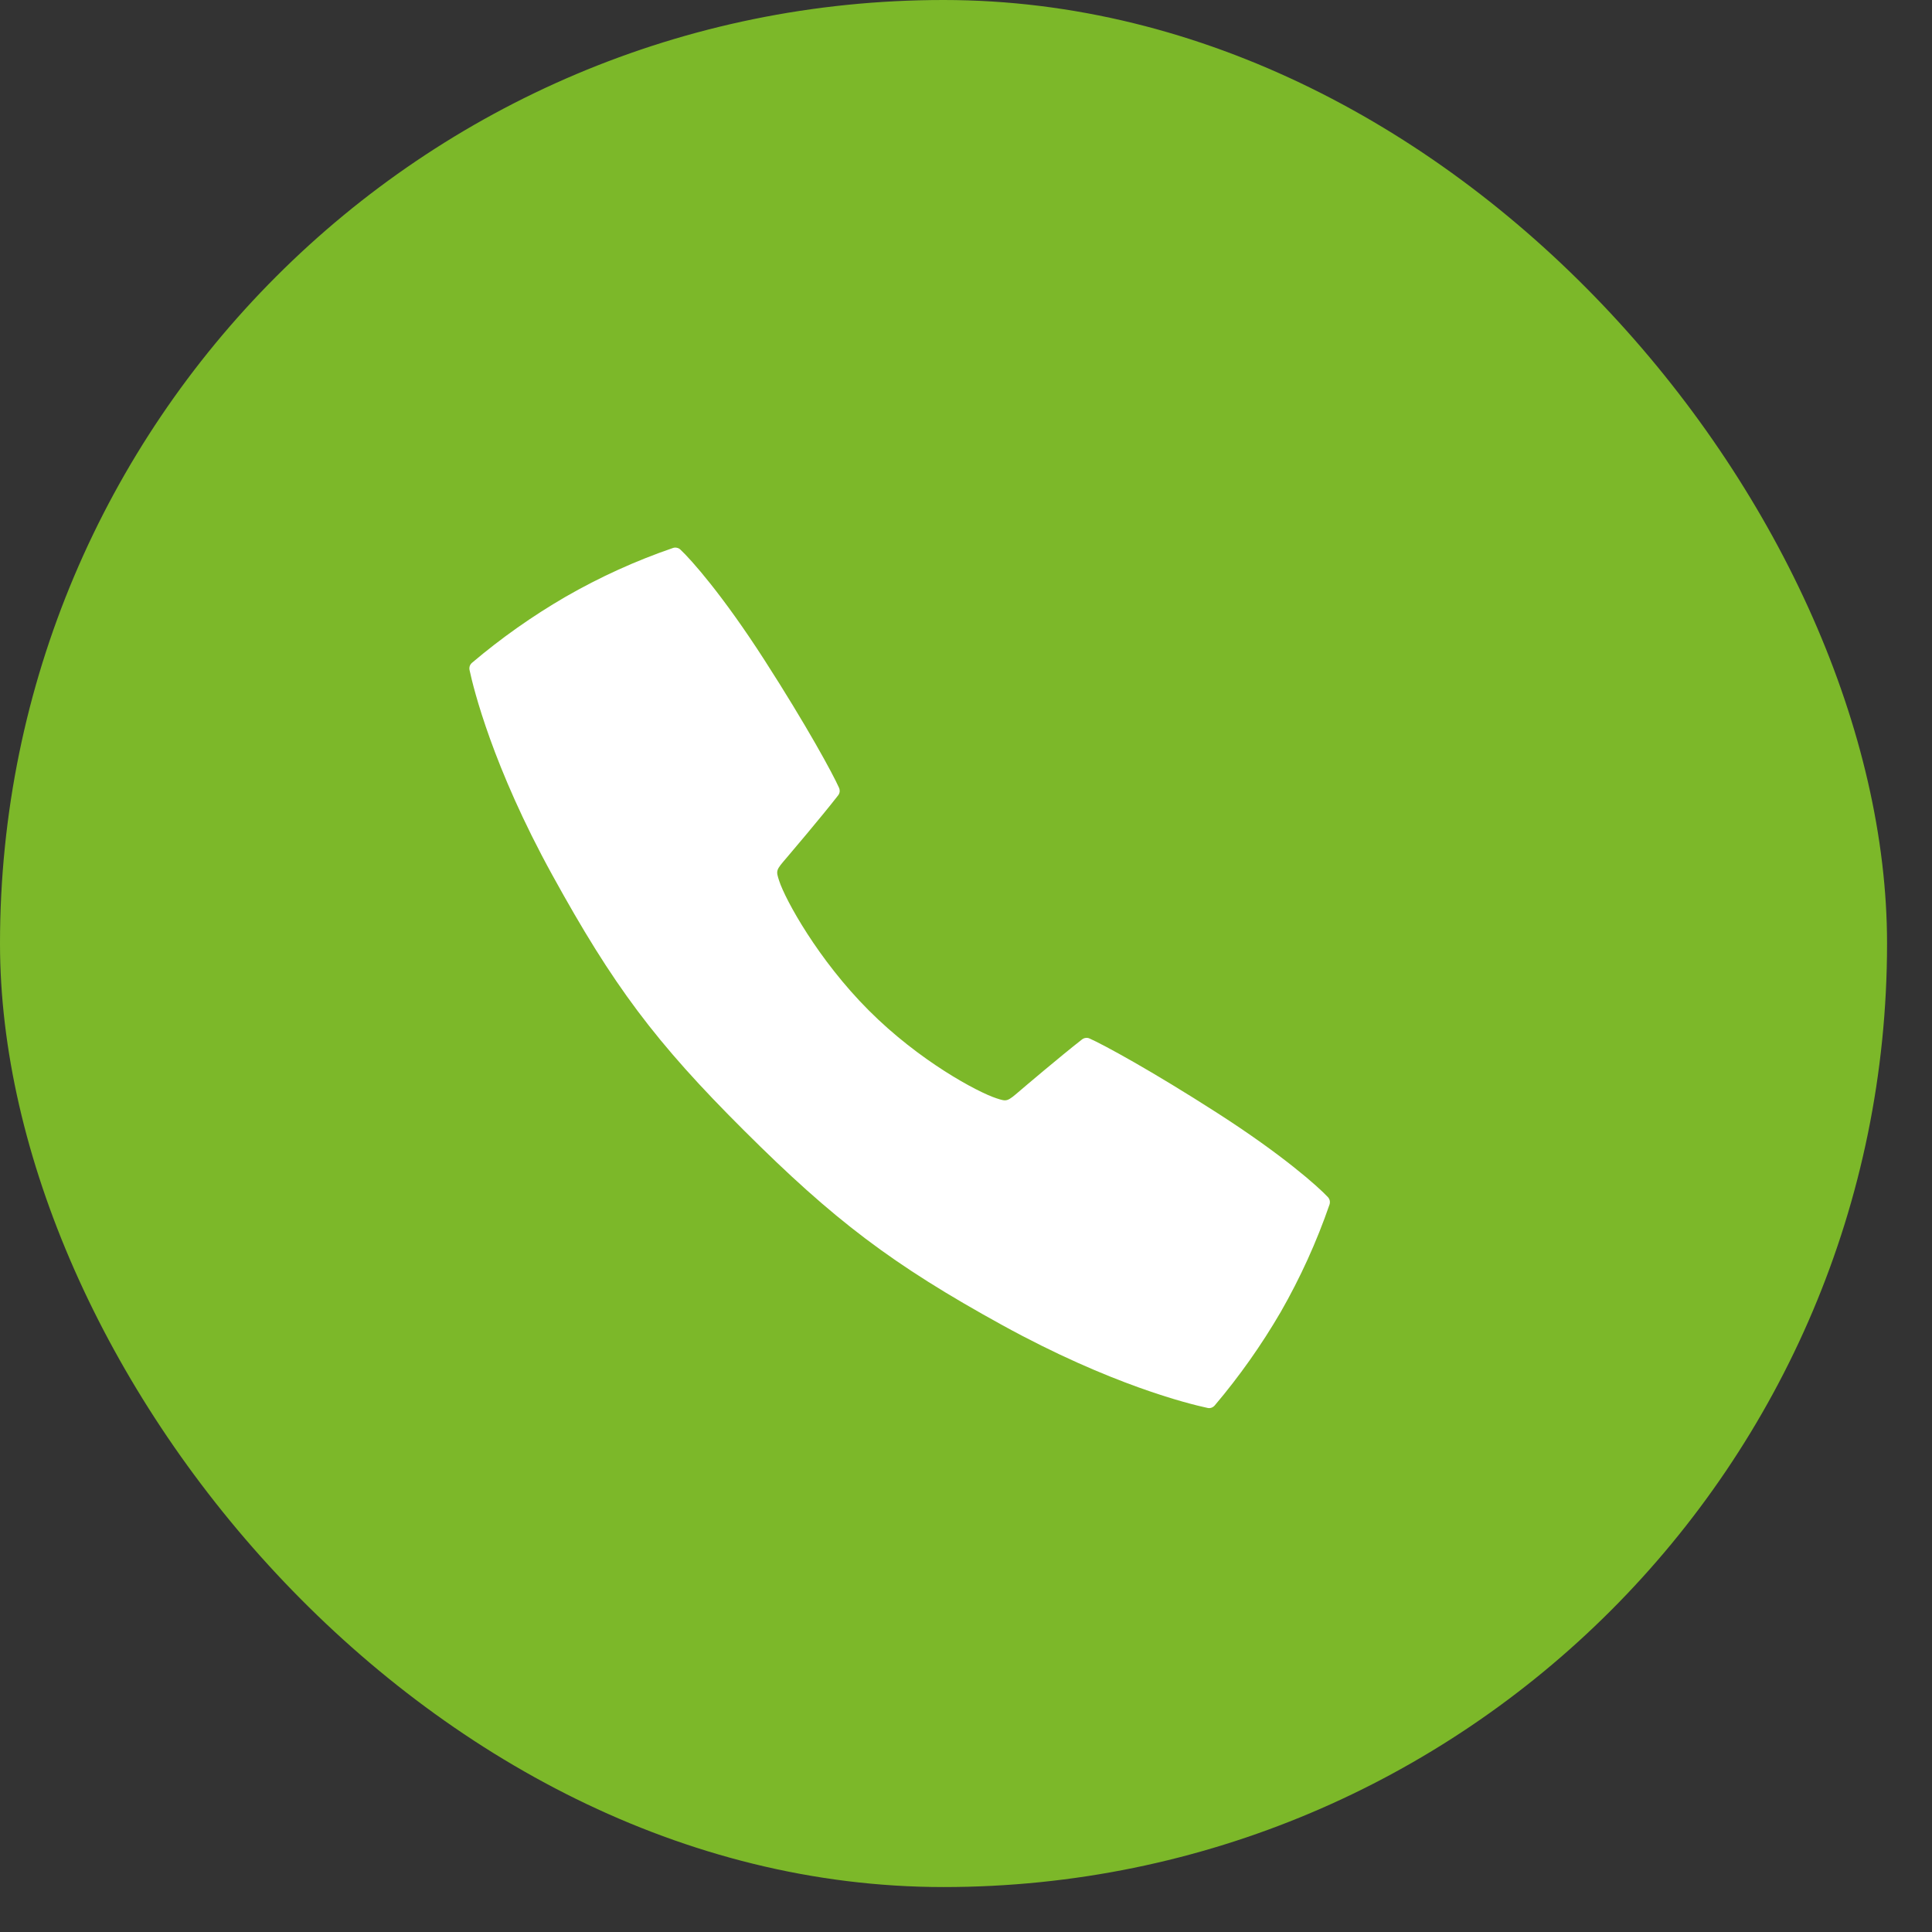
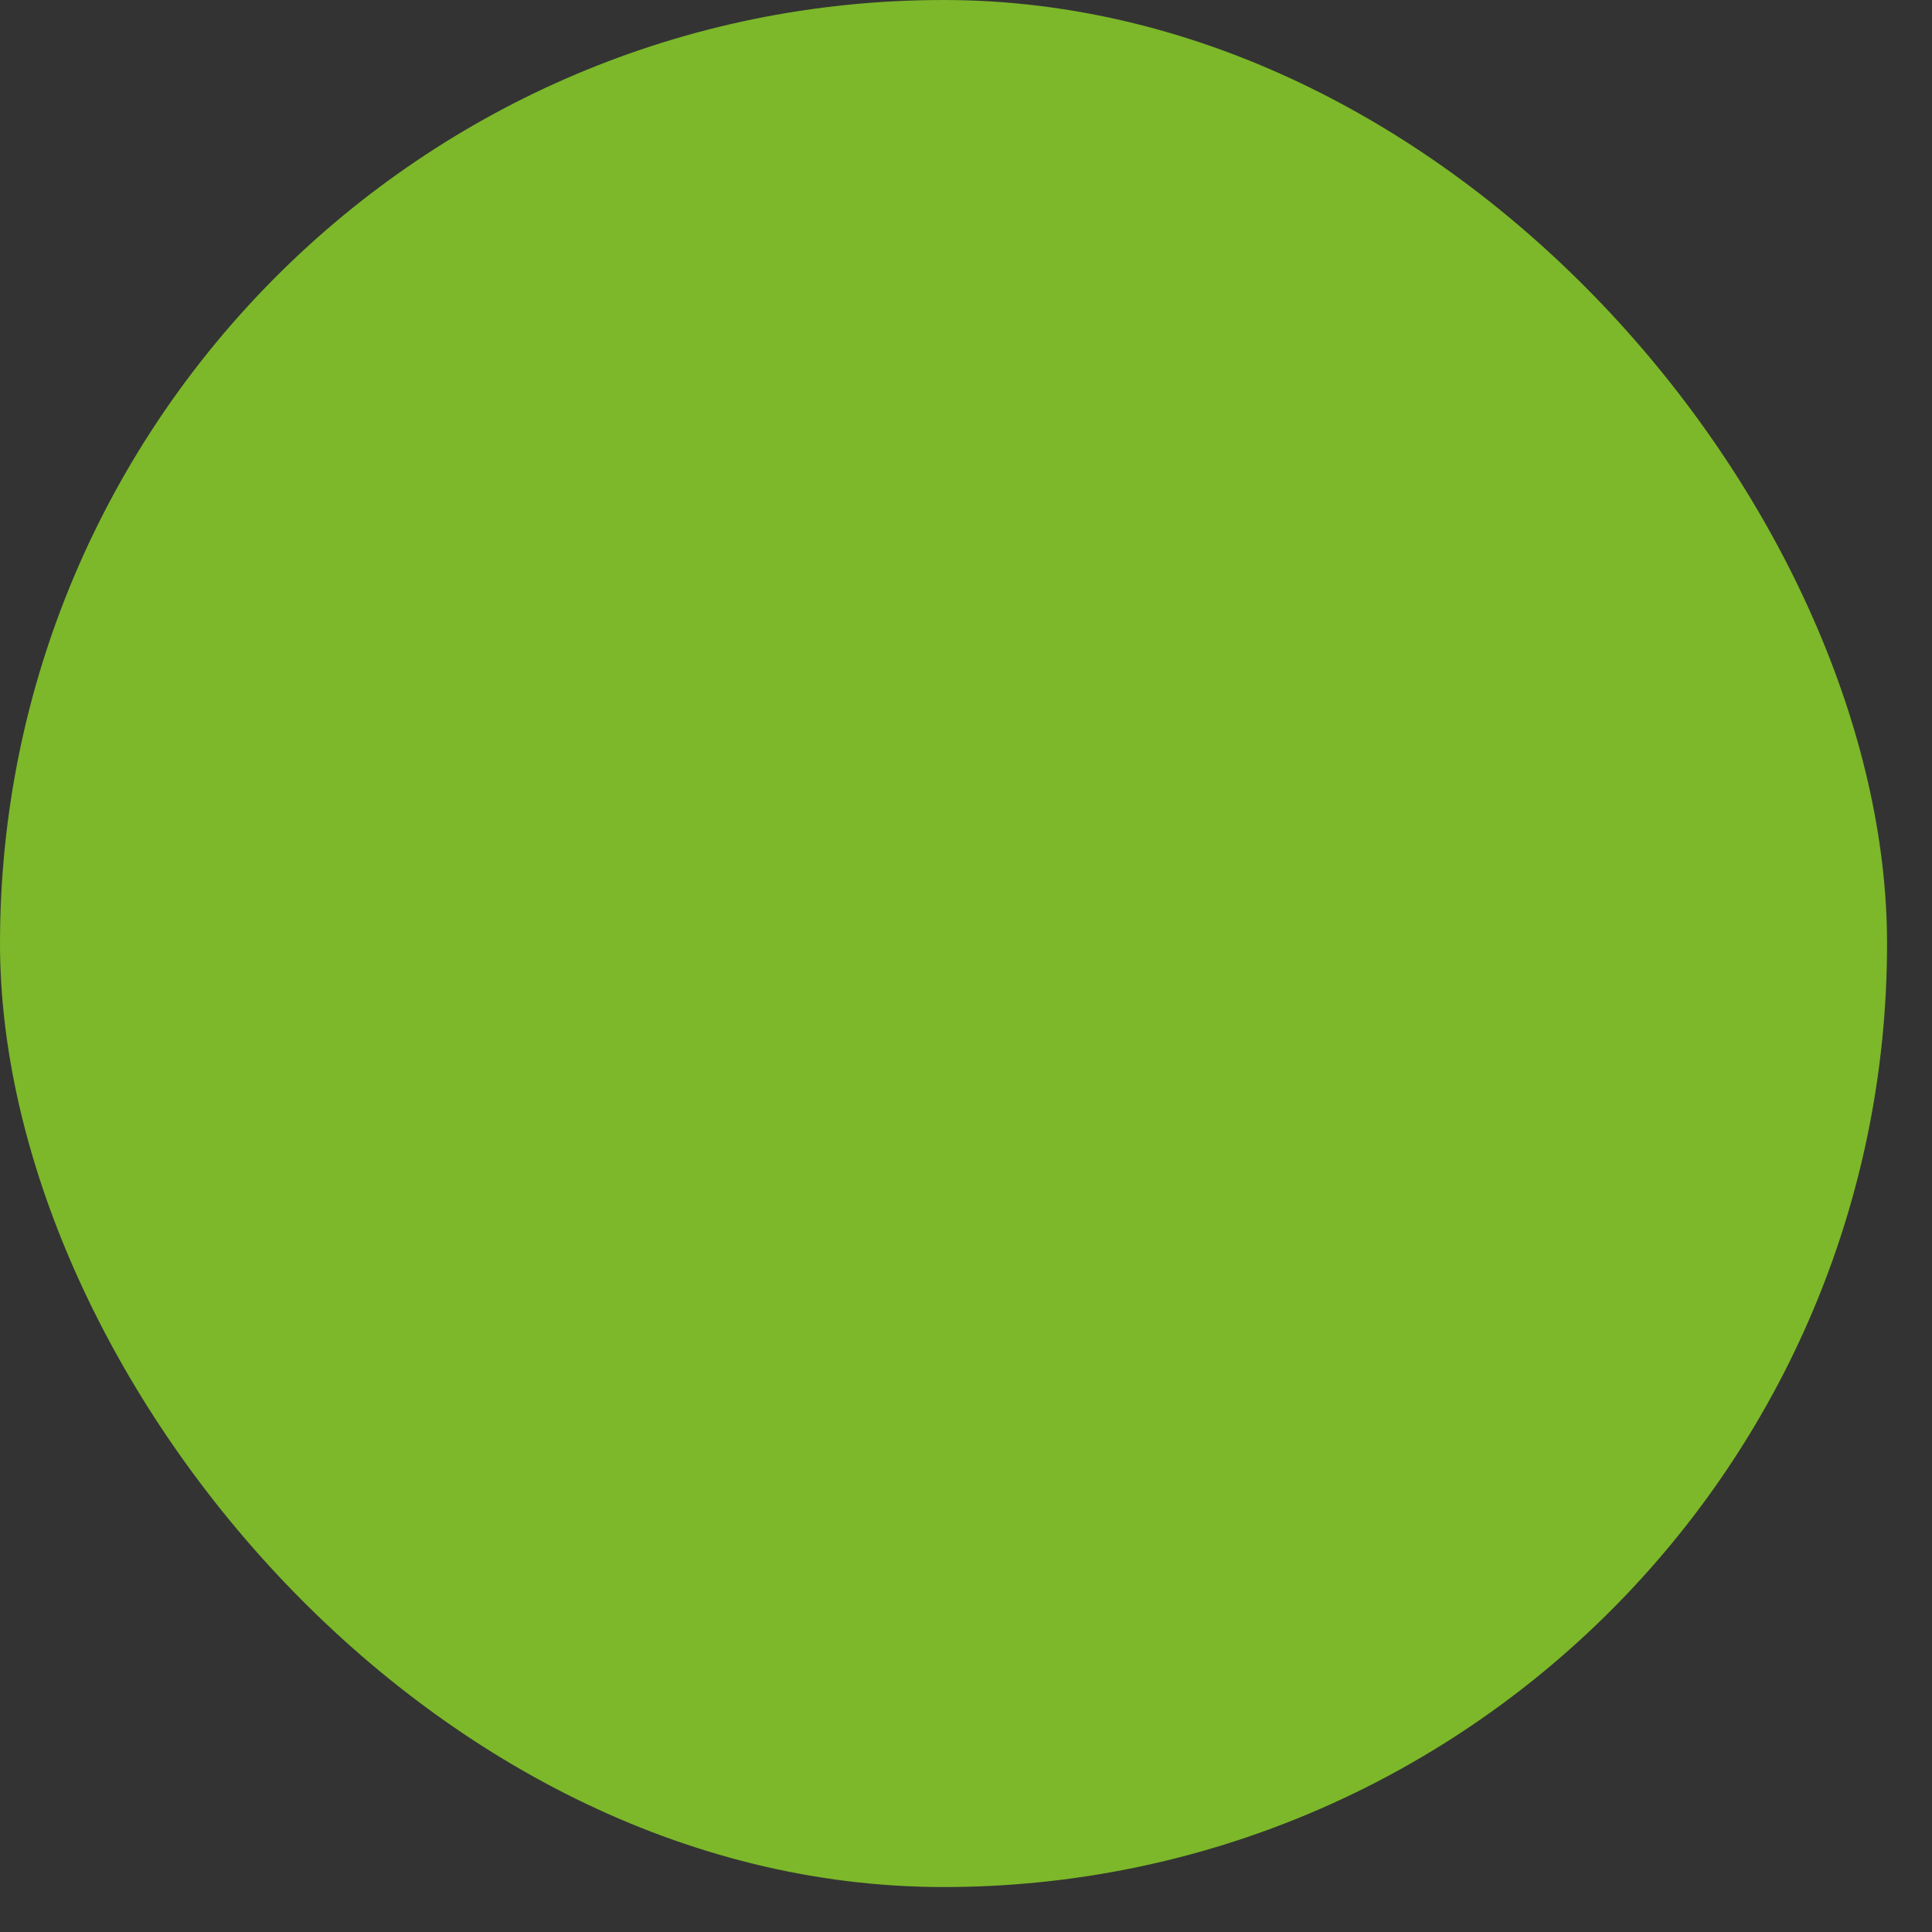
<svg xmlns="http://www.w3.org/2000/svg" width="30" height="30" viewBox="0 0 30 30" fill="none">
  <rect x="0" y="0" width="30" height="30" fill="#333333" stroke="none" />
  <rect width="29.302" height="29.302" rx="14.651" fill="#7CB829" />
-   <path d="M20.619 18.588C20.463 18.422 19.914 17.932 18.903 17.283C17.885 16.629 17.134 16.221 16.919 16.126C16.9 16.117 16.879 16.114 16.858 16.117C16.838 16.119 16.818 16.128 16.802 16.14C16.455 16.411 15.871 16.908 15.84 16.935C15.638 17.108 15.638 17.108 15.472 17.054C15.181 16.959 14.277 16.478 13.489 15.688C12.701 14.899 12.196 13.972 12.1 13.681C12.046 13.515 12.046 13.515 12.22 13.313C12.246 13.282 12.744 12.698 13.014 12.351C13.027 12.335 13.035 12.315 13.038 12.295C13.04 12.274 13.037 12.253 13.029 12.234C12.934 12.019 12.526 11.268 11.871 10.25C11.222 9.24 10.732 8.69 10.566 8.535C10.551 8.52 10.532 8.51 10.511 8.506C10.491 8.501 10.47 8.502 10.45 8.509C9.87 8.708 9.311 8.962 8.78 9.268C8.267 9.566 7.781 9.909 7.329 10.292C7.313 10.306 7.301 10.323 7.294 10.343C7.288 10.363 7.287 10.384 7.291 10.404C7.353 10.694 7.651 11.907 8.576 13.587C9.519 15.301 10.173 16.18 11.559 17.56C12.944 18.941 13.85 19.634 15.566 20.578C17.246 21.502 18.46 21.8 18.75 21.862C18.77 21.867 18.791 21.866 18.811 21.859C18.83 21.852 18.848 21.84 18.861 21.825C19.245 21.372 19.587 20.887 19.886 20.374C20.191 19.842 20.445 19.283 20.645 18.703C20.651 18.684 20.652 18.663 20.648 18.642C20.643 18.622 20.633 18.603 20.619 18.588Z" fill="white" />
</svg>